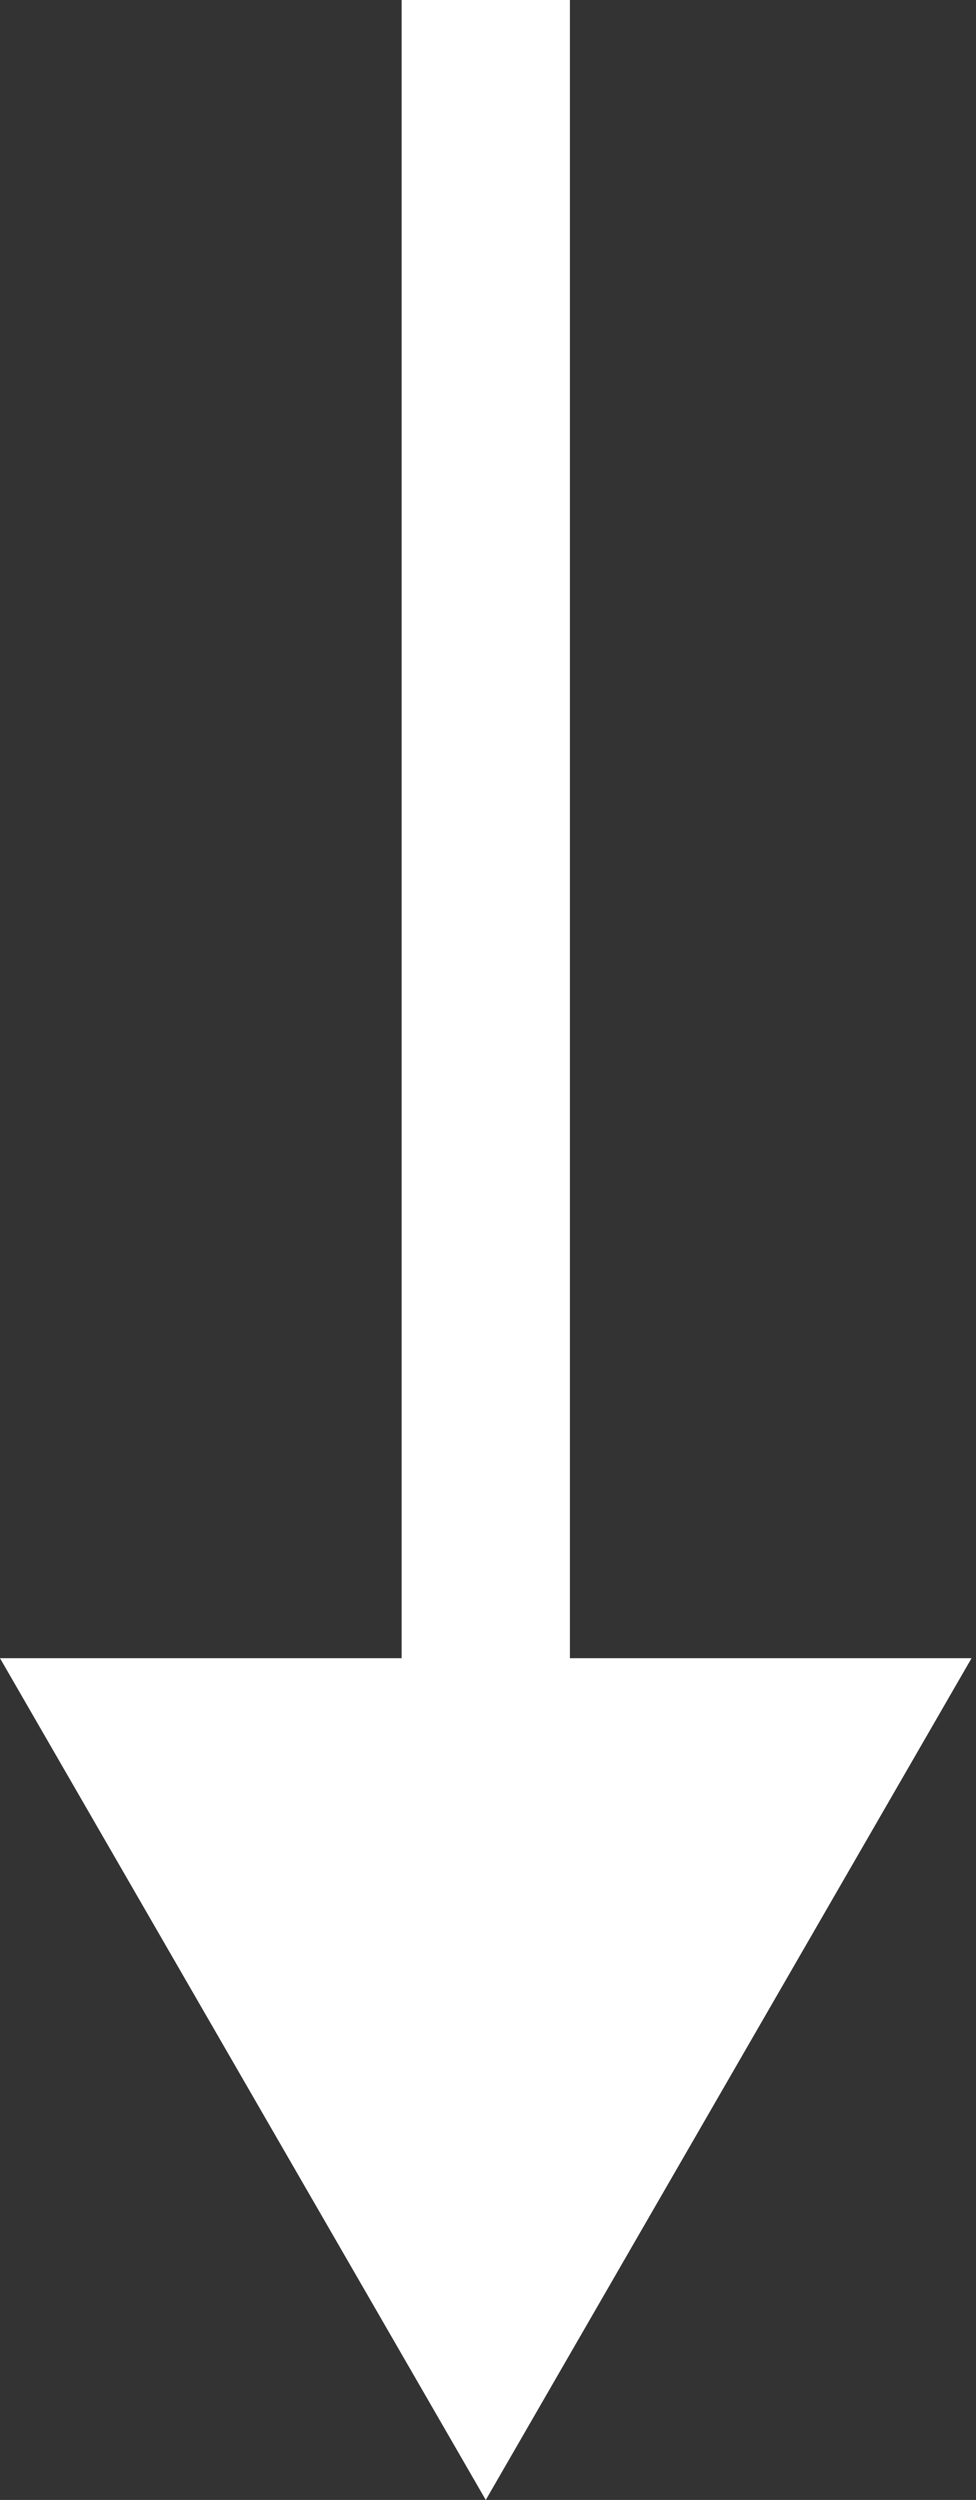
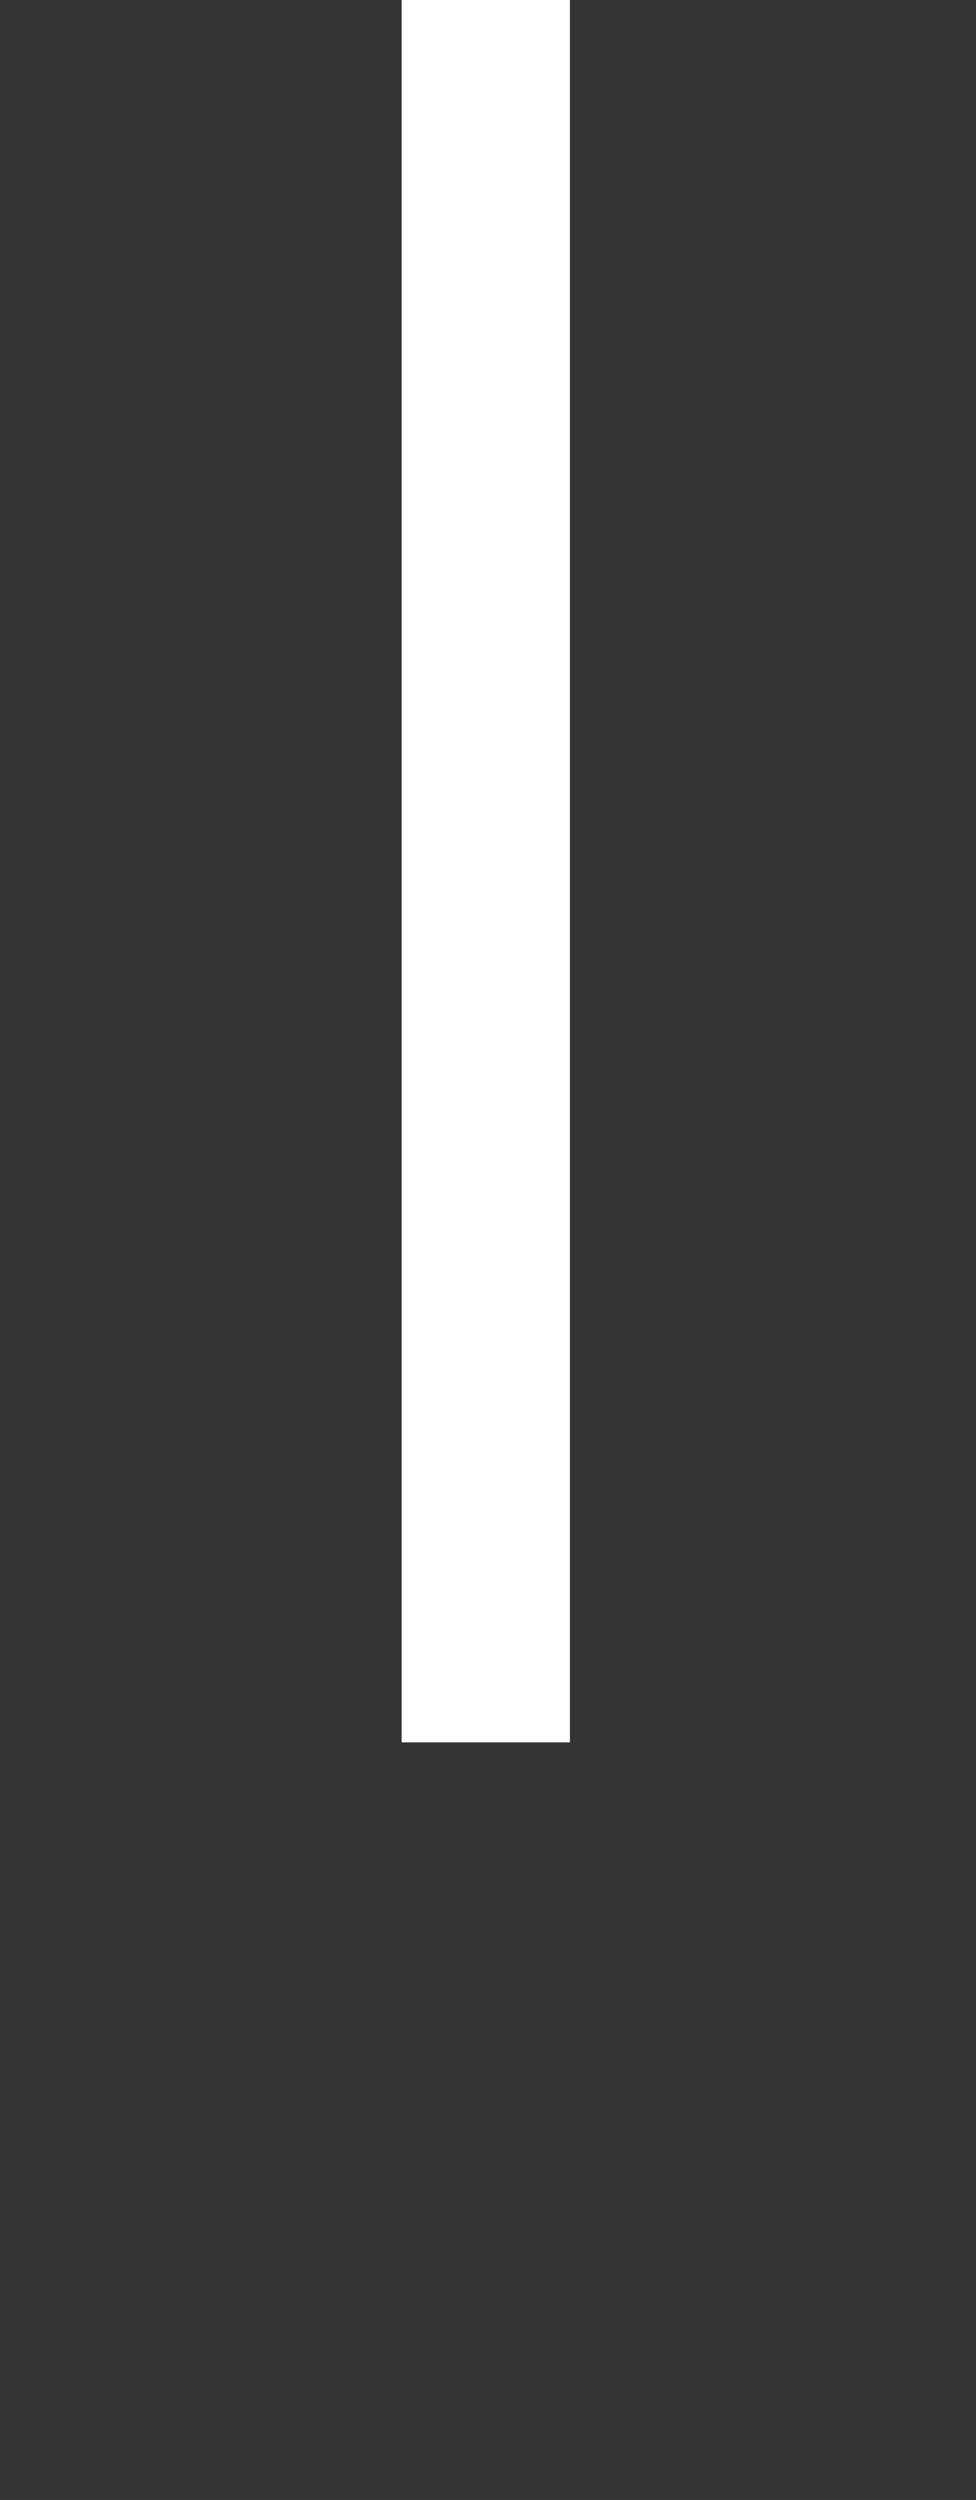
<svg xmlns="http://www.w3.org/2000/svg" width="116" height="297" viewBox="0 0 116 297" fill="none">
  <rect x="0" y="0" width="116" height="297" fill="#333333" stroke="none" />
-   <path d="M57.735 297L115.47 197L-0 197L57.735 297ZM57.735 0L47.735 -4.37114e-07L47.735 207L57.735 207L67.735 207L67.735 4.37114e-07L57.735 0Z" fill="white" />
+   <path d="M57.735 297L115.47 197L57.735 297ZM57.735 0L47.735 -4.37114e-07L47.735 207L57.735 207L67.735 207L67.735 4.37114e-07L57.735 0Z" fill="white" />
</svg>